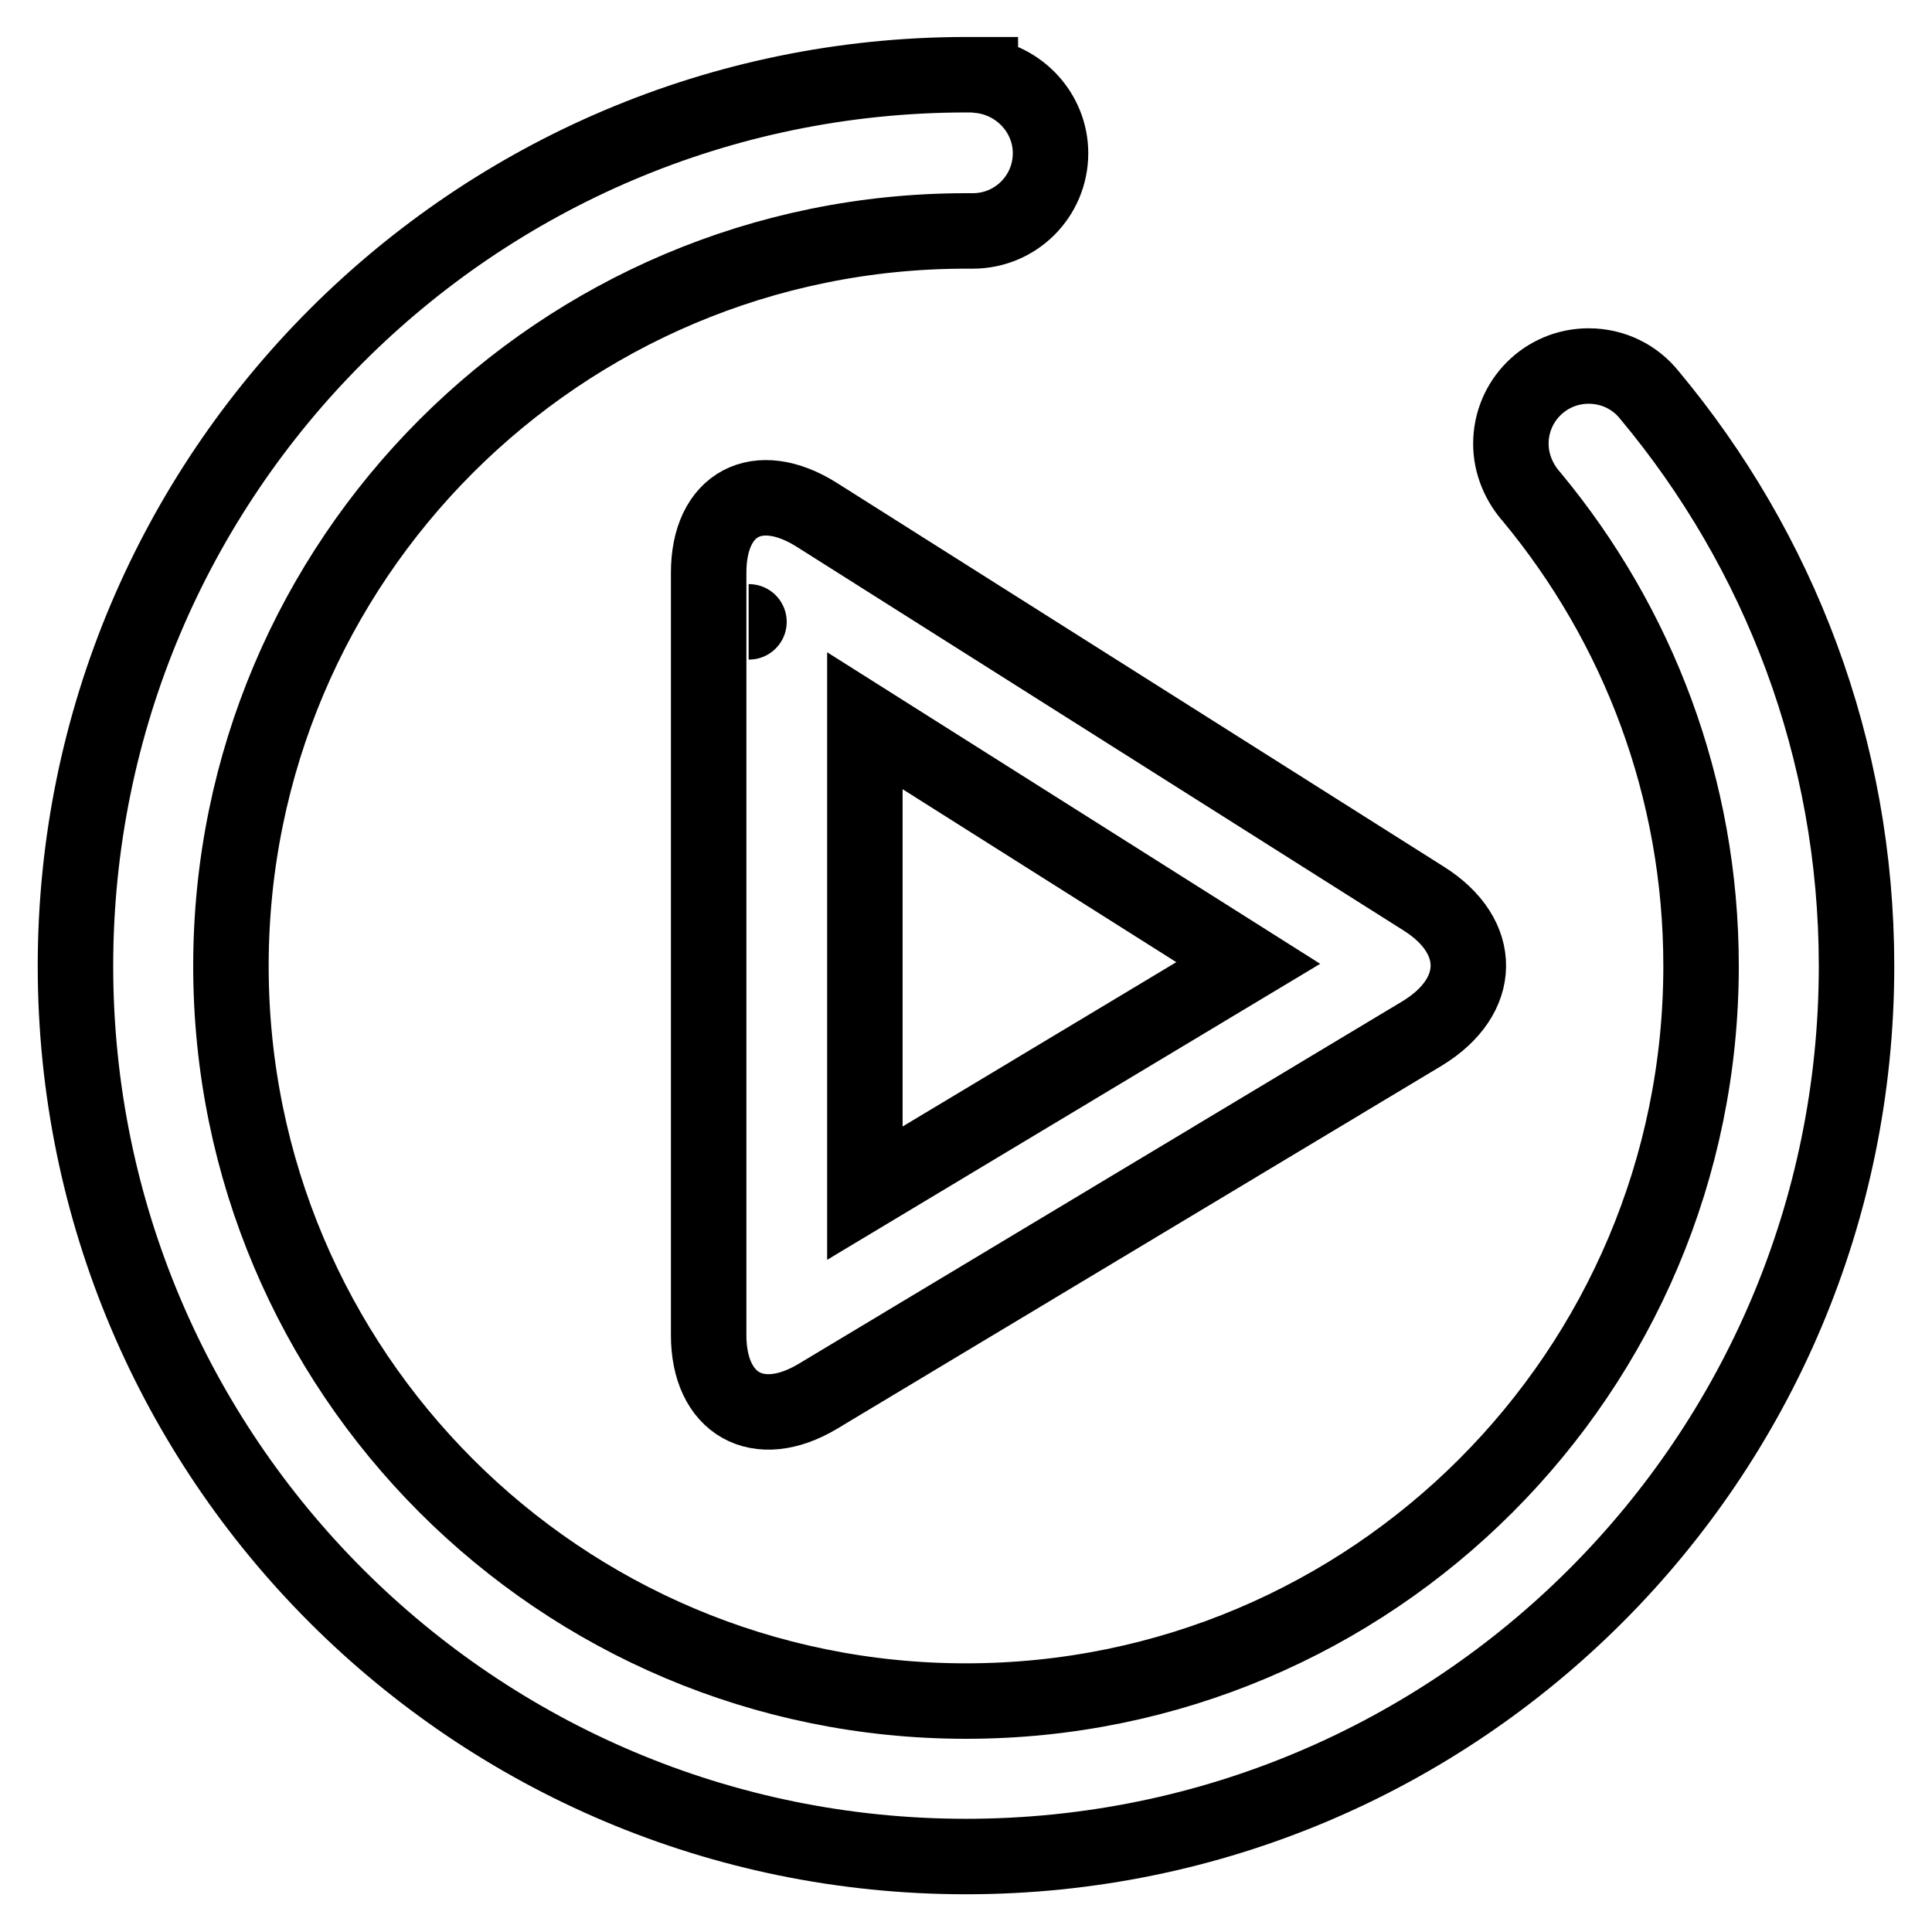
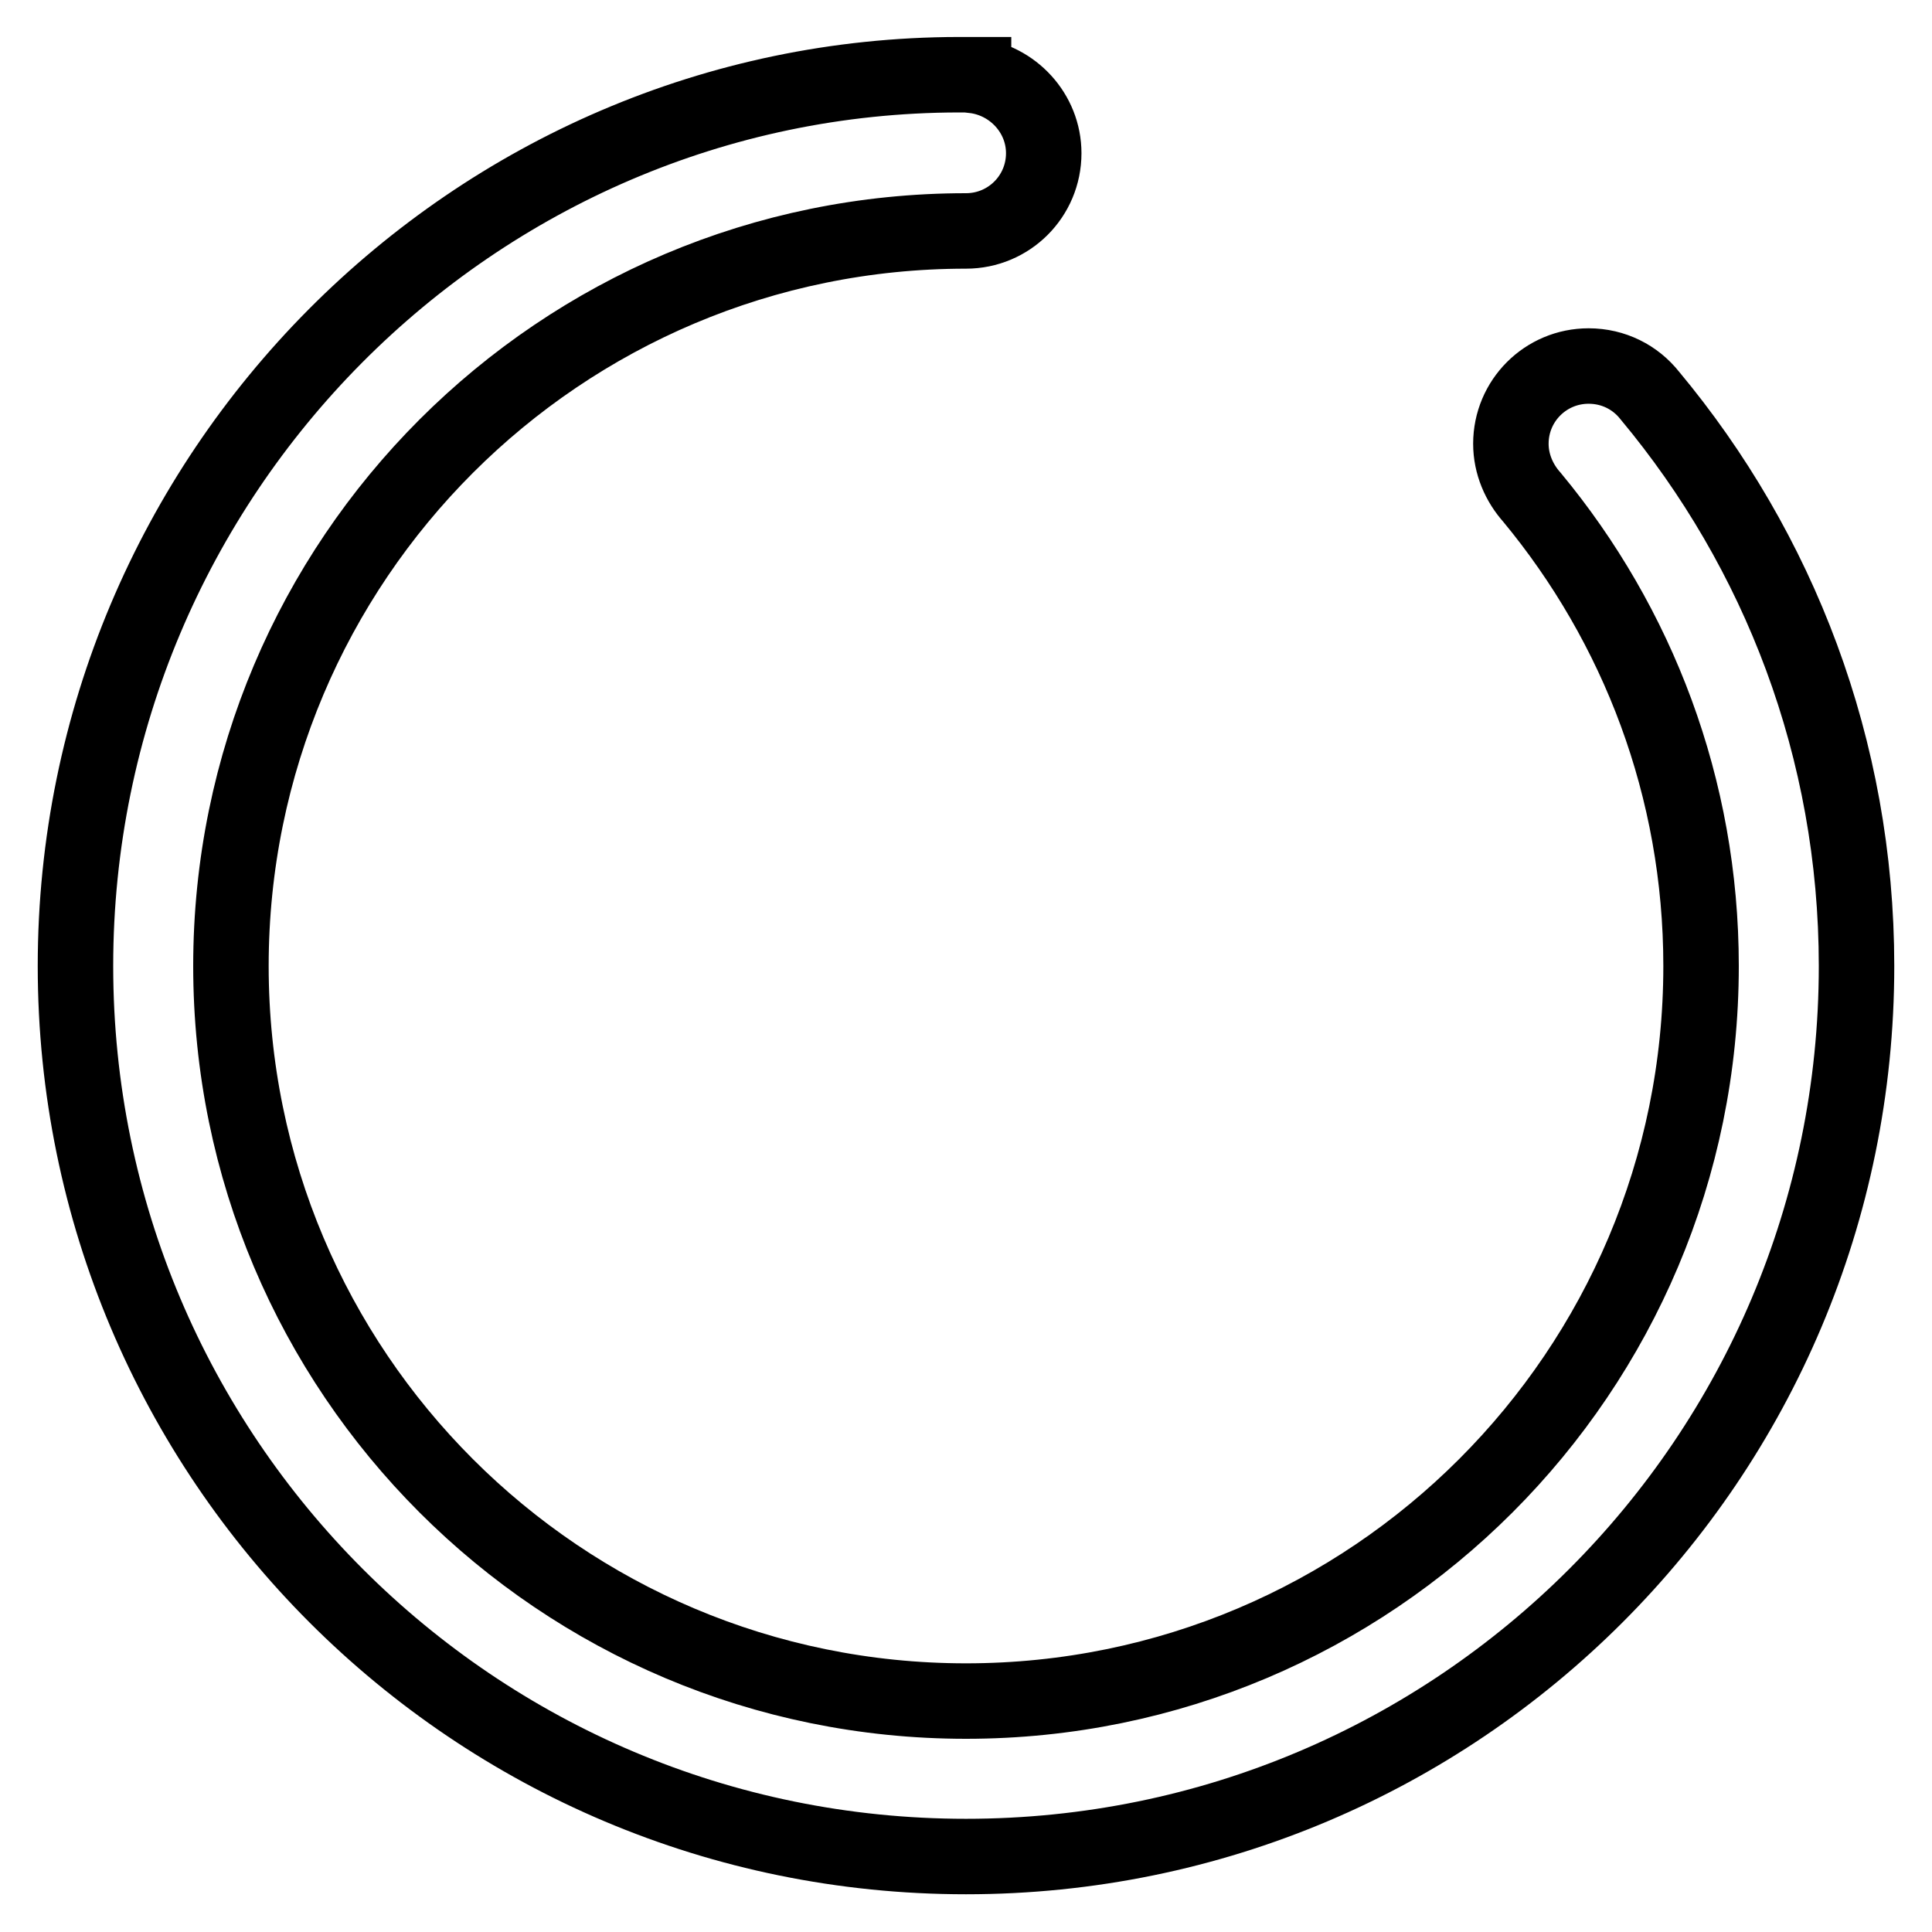
<svg xmlns="http://www.w3.org/2000/svg" version="1.1" x="0px" y="0px" viewBox="0 0 256 256" enable-background="new 0 0 256 256" xml:space="preserve">
  <g>
-     <path stroke-width="10" fill-opacity="0" stroke="#000000" d="M188.7,119.1l-80.5-50.9c-7.8-4.9-14.3-1.5-14.3,7.7v101c0,9.1,6.5,12.9,14.5,8.1l80.1-48.1h0 C196.5,132,196.6,124.1,188.7,119.1L188.7,119.1z M165.4,127.6l-50.8,30.5V95.5L165.4,127.6z M99.2,82.4L99.2,82.4 C99.3,82.4,99.2,82.4,99.2,82.4L99.2,82.4z" />
-     <path stroke-width="10" fill-opacity="0" stroke="#000000" d="M218.6,52.4C218.6,52.4,218.6,52.4,218.6,52.4c-1.9-2.4-4.8-3.9-8.1-3.9c-5.7,0-10.3,4.6-10.3,10.3 c0,2.7,1.1,5.2,2.8,7.1l0,0c14,16.9,22.4,38.5,22.4,62.1c0,53.8-43.6,97.4-97.4,97.4c-53.8,0-97.4-43.6-97.4-97.4 c0-53.8,43.6-97.4,97.4-97.4l0,0c0.3,0,0.6,0,0.9,0c5.7,0,10.3-4.6,10.3-10.3c0-5.3-4.1-9.7-9.3-10.3l0-0.1h-2 C62.8,10,10,62.8,10,128s52.8,118,118,118s118-52.8,118-118C246,99.2,235.7,72.9,218.6,52.4z" />
+     <path stroke-width="10" fill-opacity="0" stroke="#000000" d="M218.6,52.4C218.6,52.4,218.6,52.4,218.6,52.4c-1.9-2.4-4.8-3.9-8.1-3.9c-5.7,0-10.3,4.6-10.3,10.3 c0,2.7,1.1,5.2,2.8,7.1l0,0c14,16.9,22.4,38.5,22.4,62.1c0,53.8-43.6,97.4-97.4,97.4c-53.8,0-97.4-43.6-97.4-97.4 c0-53.8,43.6-97.4,97.4-97.4l0,0c5.7,0,10.3-4.6,10.3-10.3c0-5.3-4.1-9.7-9.3-10.3l0-0.1h-2 C62.8,10,10,62.8,10,128s52.8,118,118,118s118-52.8,118-118C246,99.2,235.7,72.9,218.6,52.4z" />
  </g>
</svg>